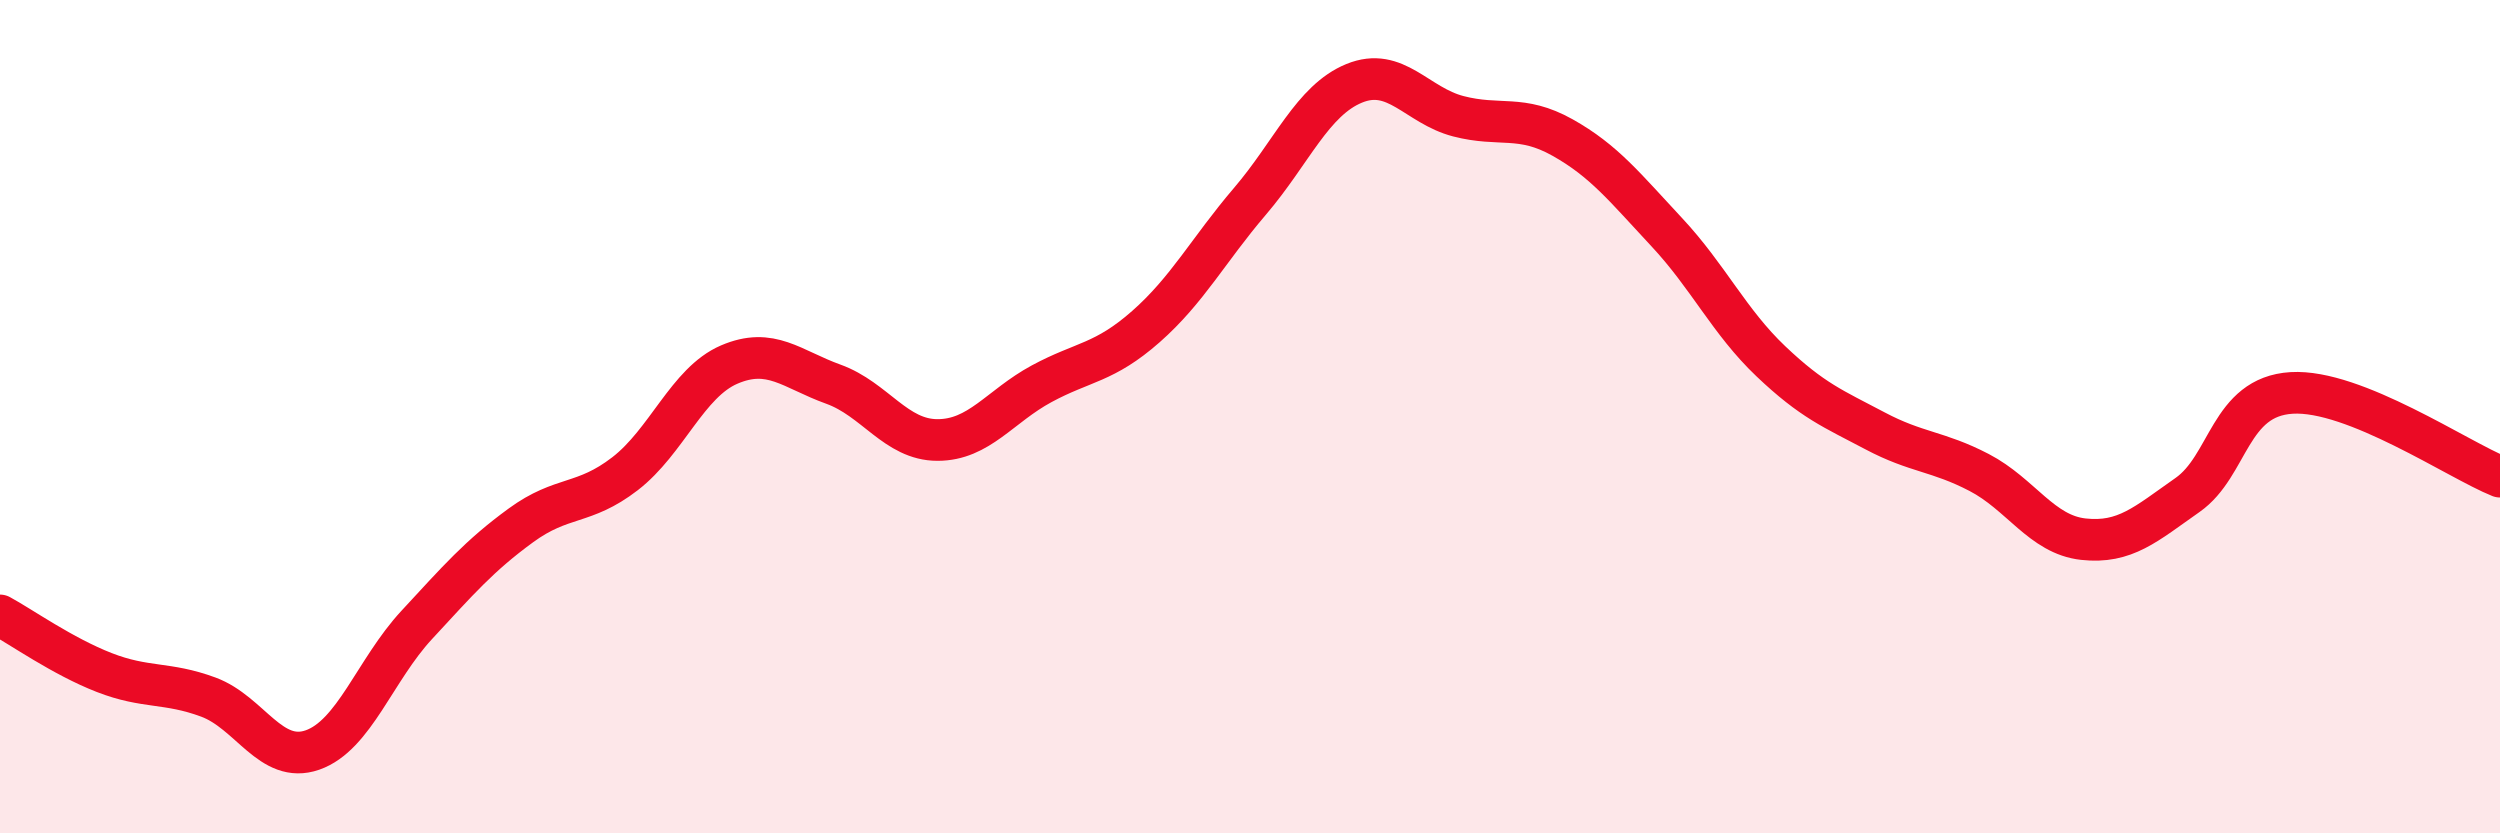
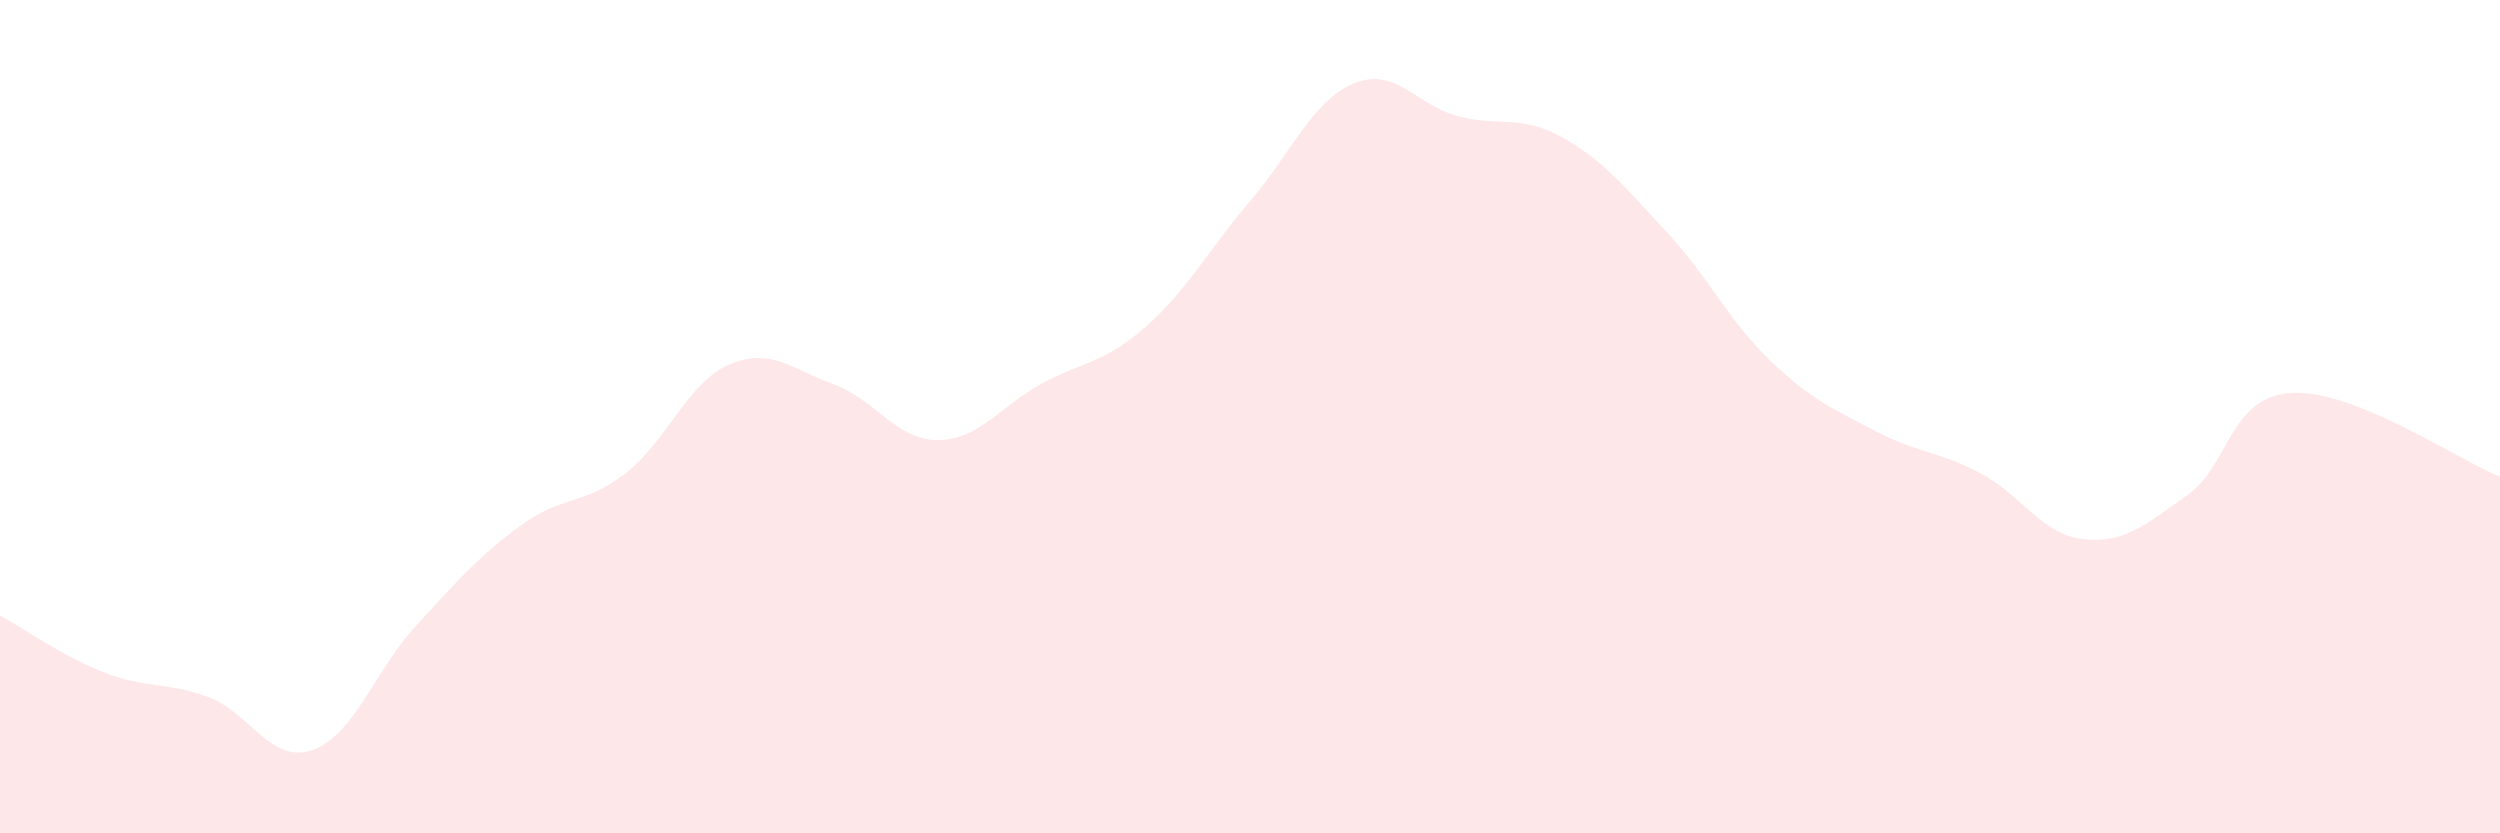
<svg xmlns="http://www.w3.org/2000/svg" width="60" height="20" viewBox="0 0 60 20">
  <path d="M 0,14.77 C 0.5,15.04 1.5,15.75 2.5,16.14 C 3.5,16.53 4,16.36 5,16.73 C 6,17.1 6.5,18.35 7.5,18 C 8.5,17.65 9,16.08 10,15 C 11,13.92 11.5,13.34 12.5,12.61 C 13.5,11.88 14,12.14 15,11.37 C 16,10.6 16.5,9.18 17.5,8.75 C 18.5,8.32 19,8.86 20,9.22 C 21,9.58 21.5,10.56 22.5,10.56 C 23.5,10.56 24,9.75 25,9.21 C 26,8.67 26.5,8.72 27.5,7.84 C 28.5,6.96 29,6 30,4.83 C 31,3.66 31.5,2.41 32.5,2 C 33.5,1.59 34,2.53 35,2.79 C 36,3.05 36.5,2.74 37.5,3.3 C 38.5,3.86 39,4.5 40,5.57 C 41,6.64 41.5,7.72 42.5,8.67 C 43.5,9.62 44,9.81 45,10.34 C 46,10.87 46.5,10.82 47.5,11.34 C 48.5,11.86 49,12.83 50,12.94 C 51,13.05 51.5,12.58 52.5,11.88 C 53.5,11.18 53.5,9.52 55,9.43 C 56.5,9.34 59,11.04 60,11.44L60 20L0 20Z" fill="#EB0A25" opacity="0.1" stroke-linecap="round" stroke-linejoin="round" />
-   <path d="M 0,14.77 C 0.5,15.04 1.5,15.75 2.5,16.14 C 3.5,16.53 4,16.36 5,16.73 C 6,17.1 6.5,18.35 7.5,18 C 8.5,17.65 9,16.08 10,15 C 11,13.92 11.5,13.34 12.5,12.61 C 13.5,11.88 14,12.14 15,11.37 C 16,10.6 16.5,9.18 17.5,8.75 C 18.5,8.32 19,8.86 20,9.22 C 21,9.58 21.5,10.56 22.5,10.56 C 23.5,10.56 24,9.75 25,9.21 C 26,8.67 26.5,8.72 27.5,7.84 C 28.5,6.96 29,6 30,4.83 C 31,3.66 31.5,2.41 32.5,2 C 33.5,1.59 34,2.53 35,2.79 C 36,3.05 36.5,2.74 37.5,3.3 C 38.5,3.86 39,4.5 40,5.57 C 41,6.64 41.5,7.72 42.5,8.67 C 43.5,9.62 44,9.81 45,10.34 C 46,10.87 46.5,10.82 47.5,11.34 C 48.5,11.86 49,12.83 50,12.94 C 51,13.05 51.5,12.58 52.5,11.88 C 53.5,11.18 53.5,9.52 55,9.43 C 56.5,9.34 59,11.04 60,11.44" stroke="#EB0A25" stroke-width="1" fill="none" stroke-linecap="round" stroke-linejoin="round" />
</svg>